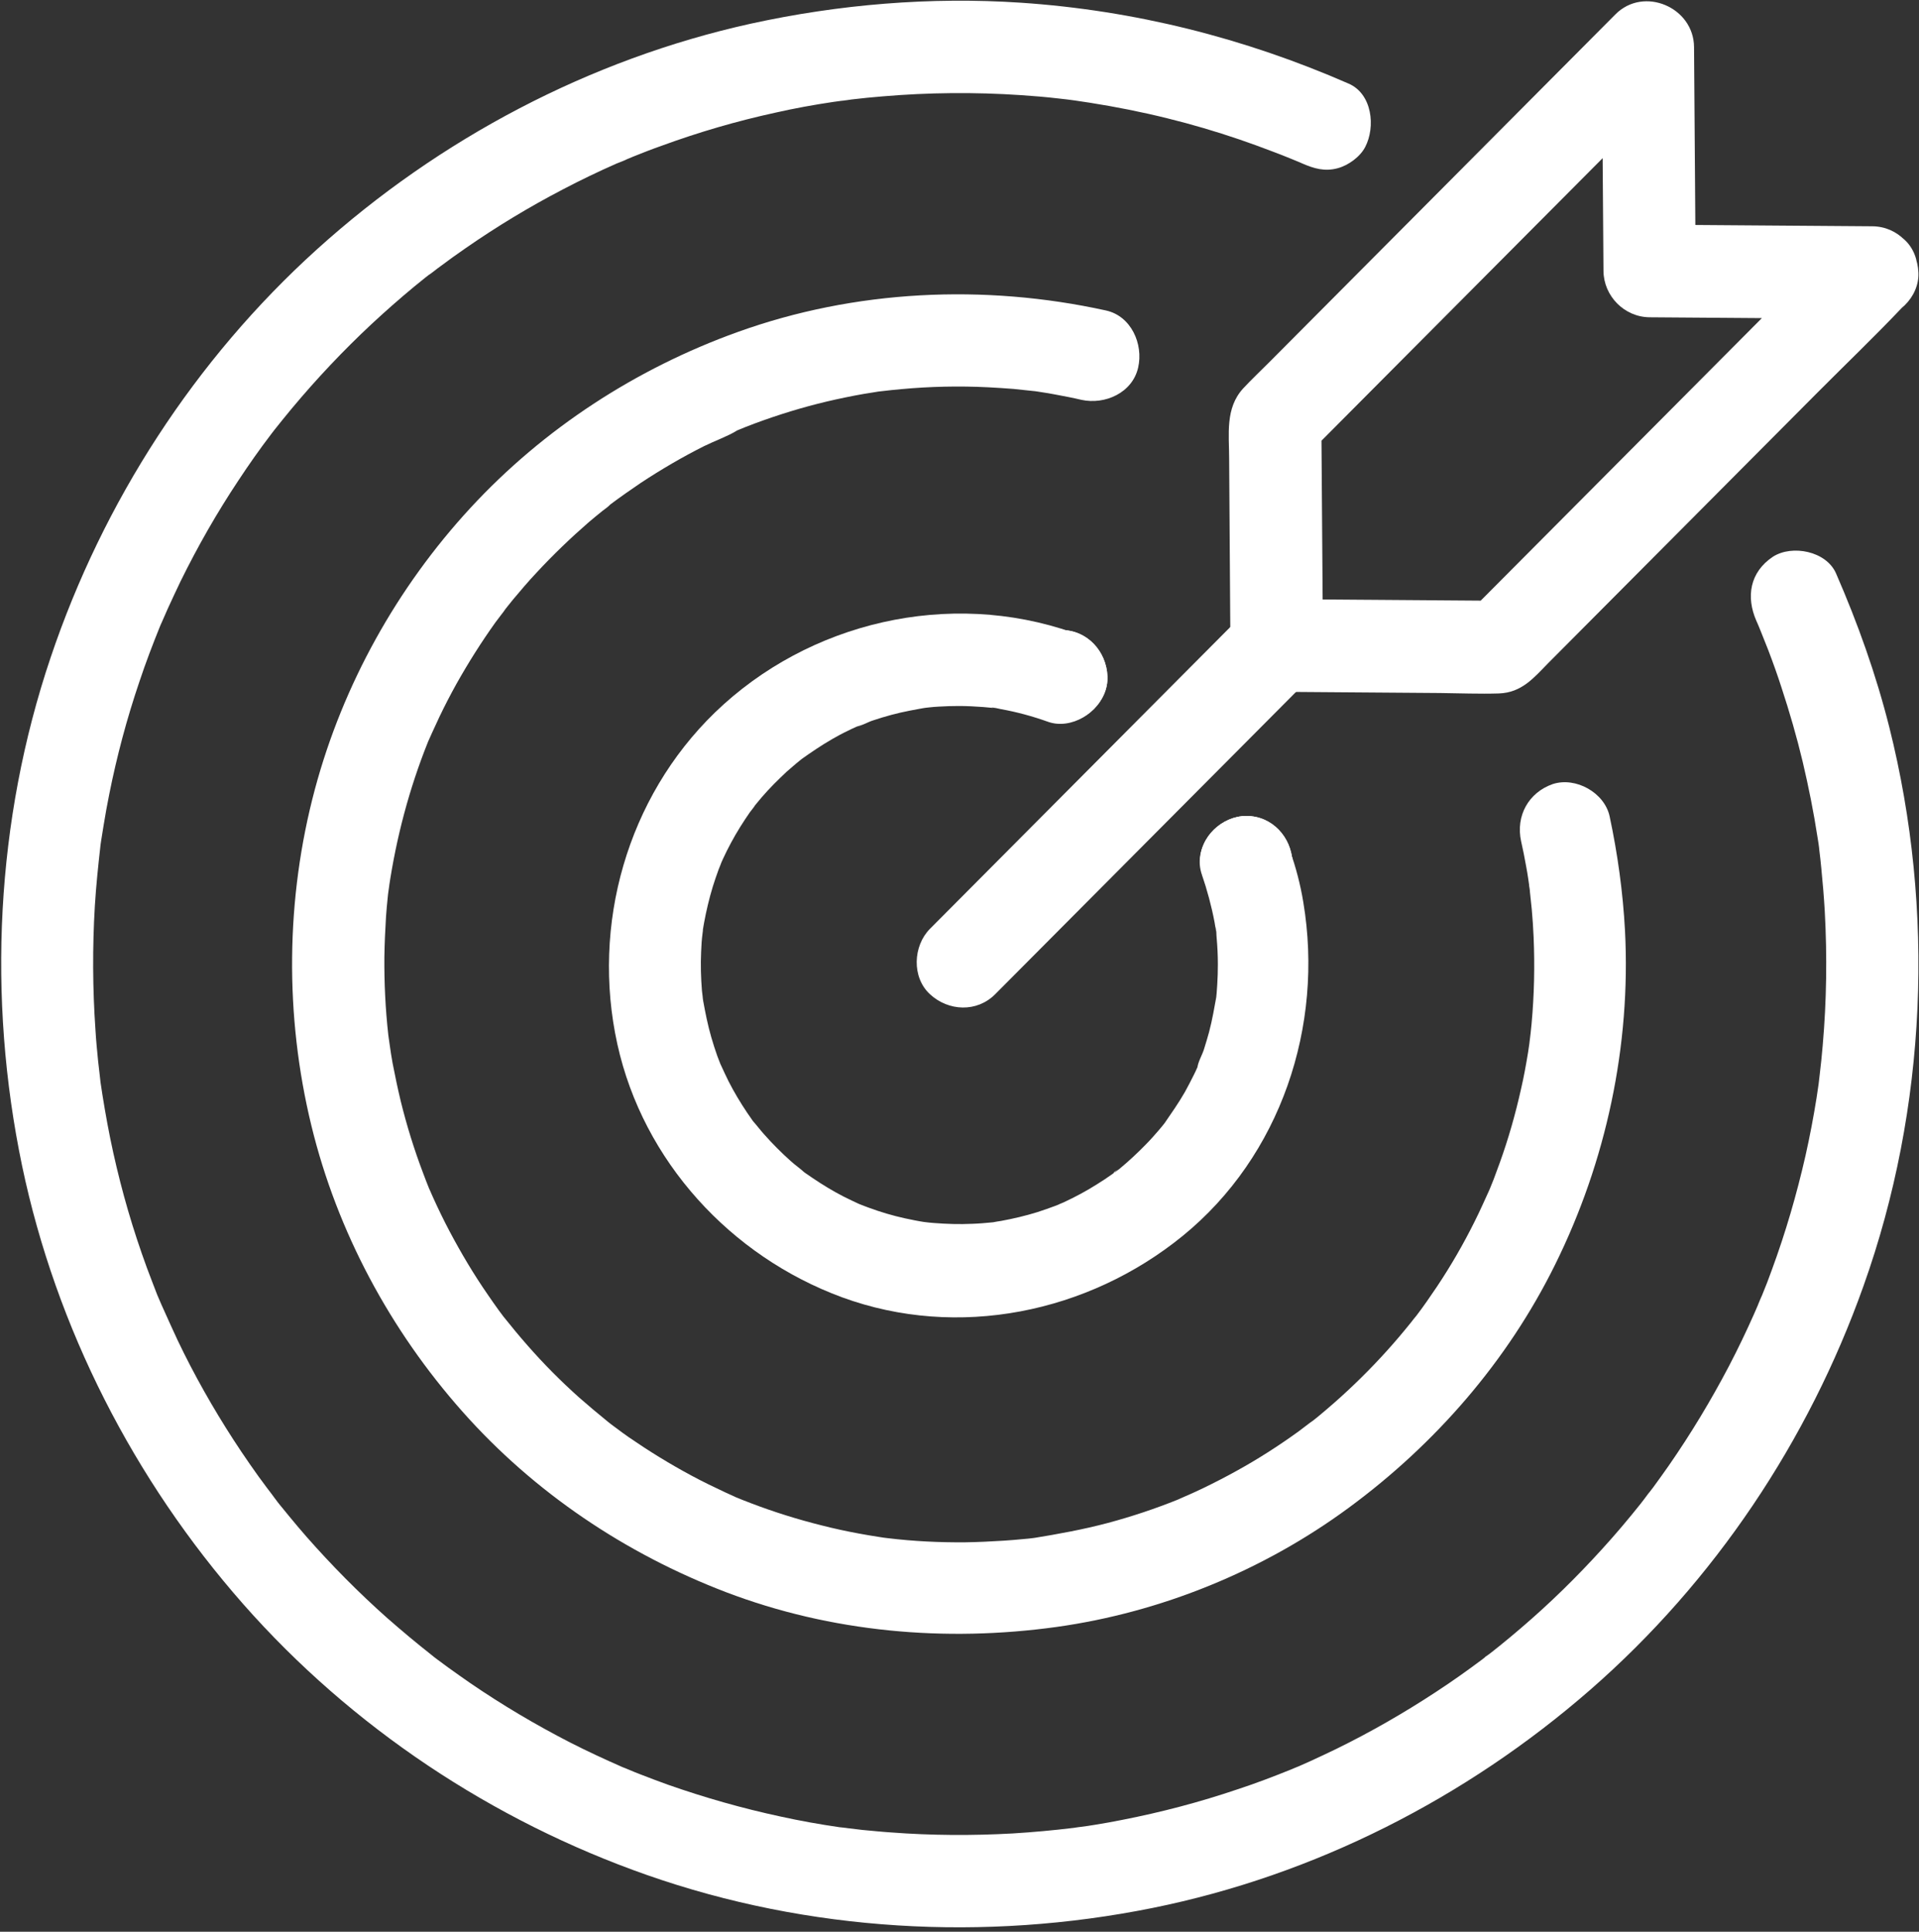
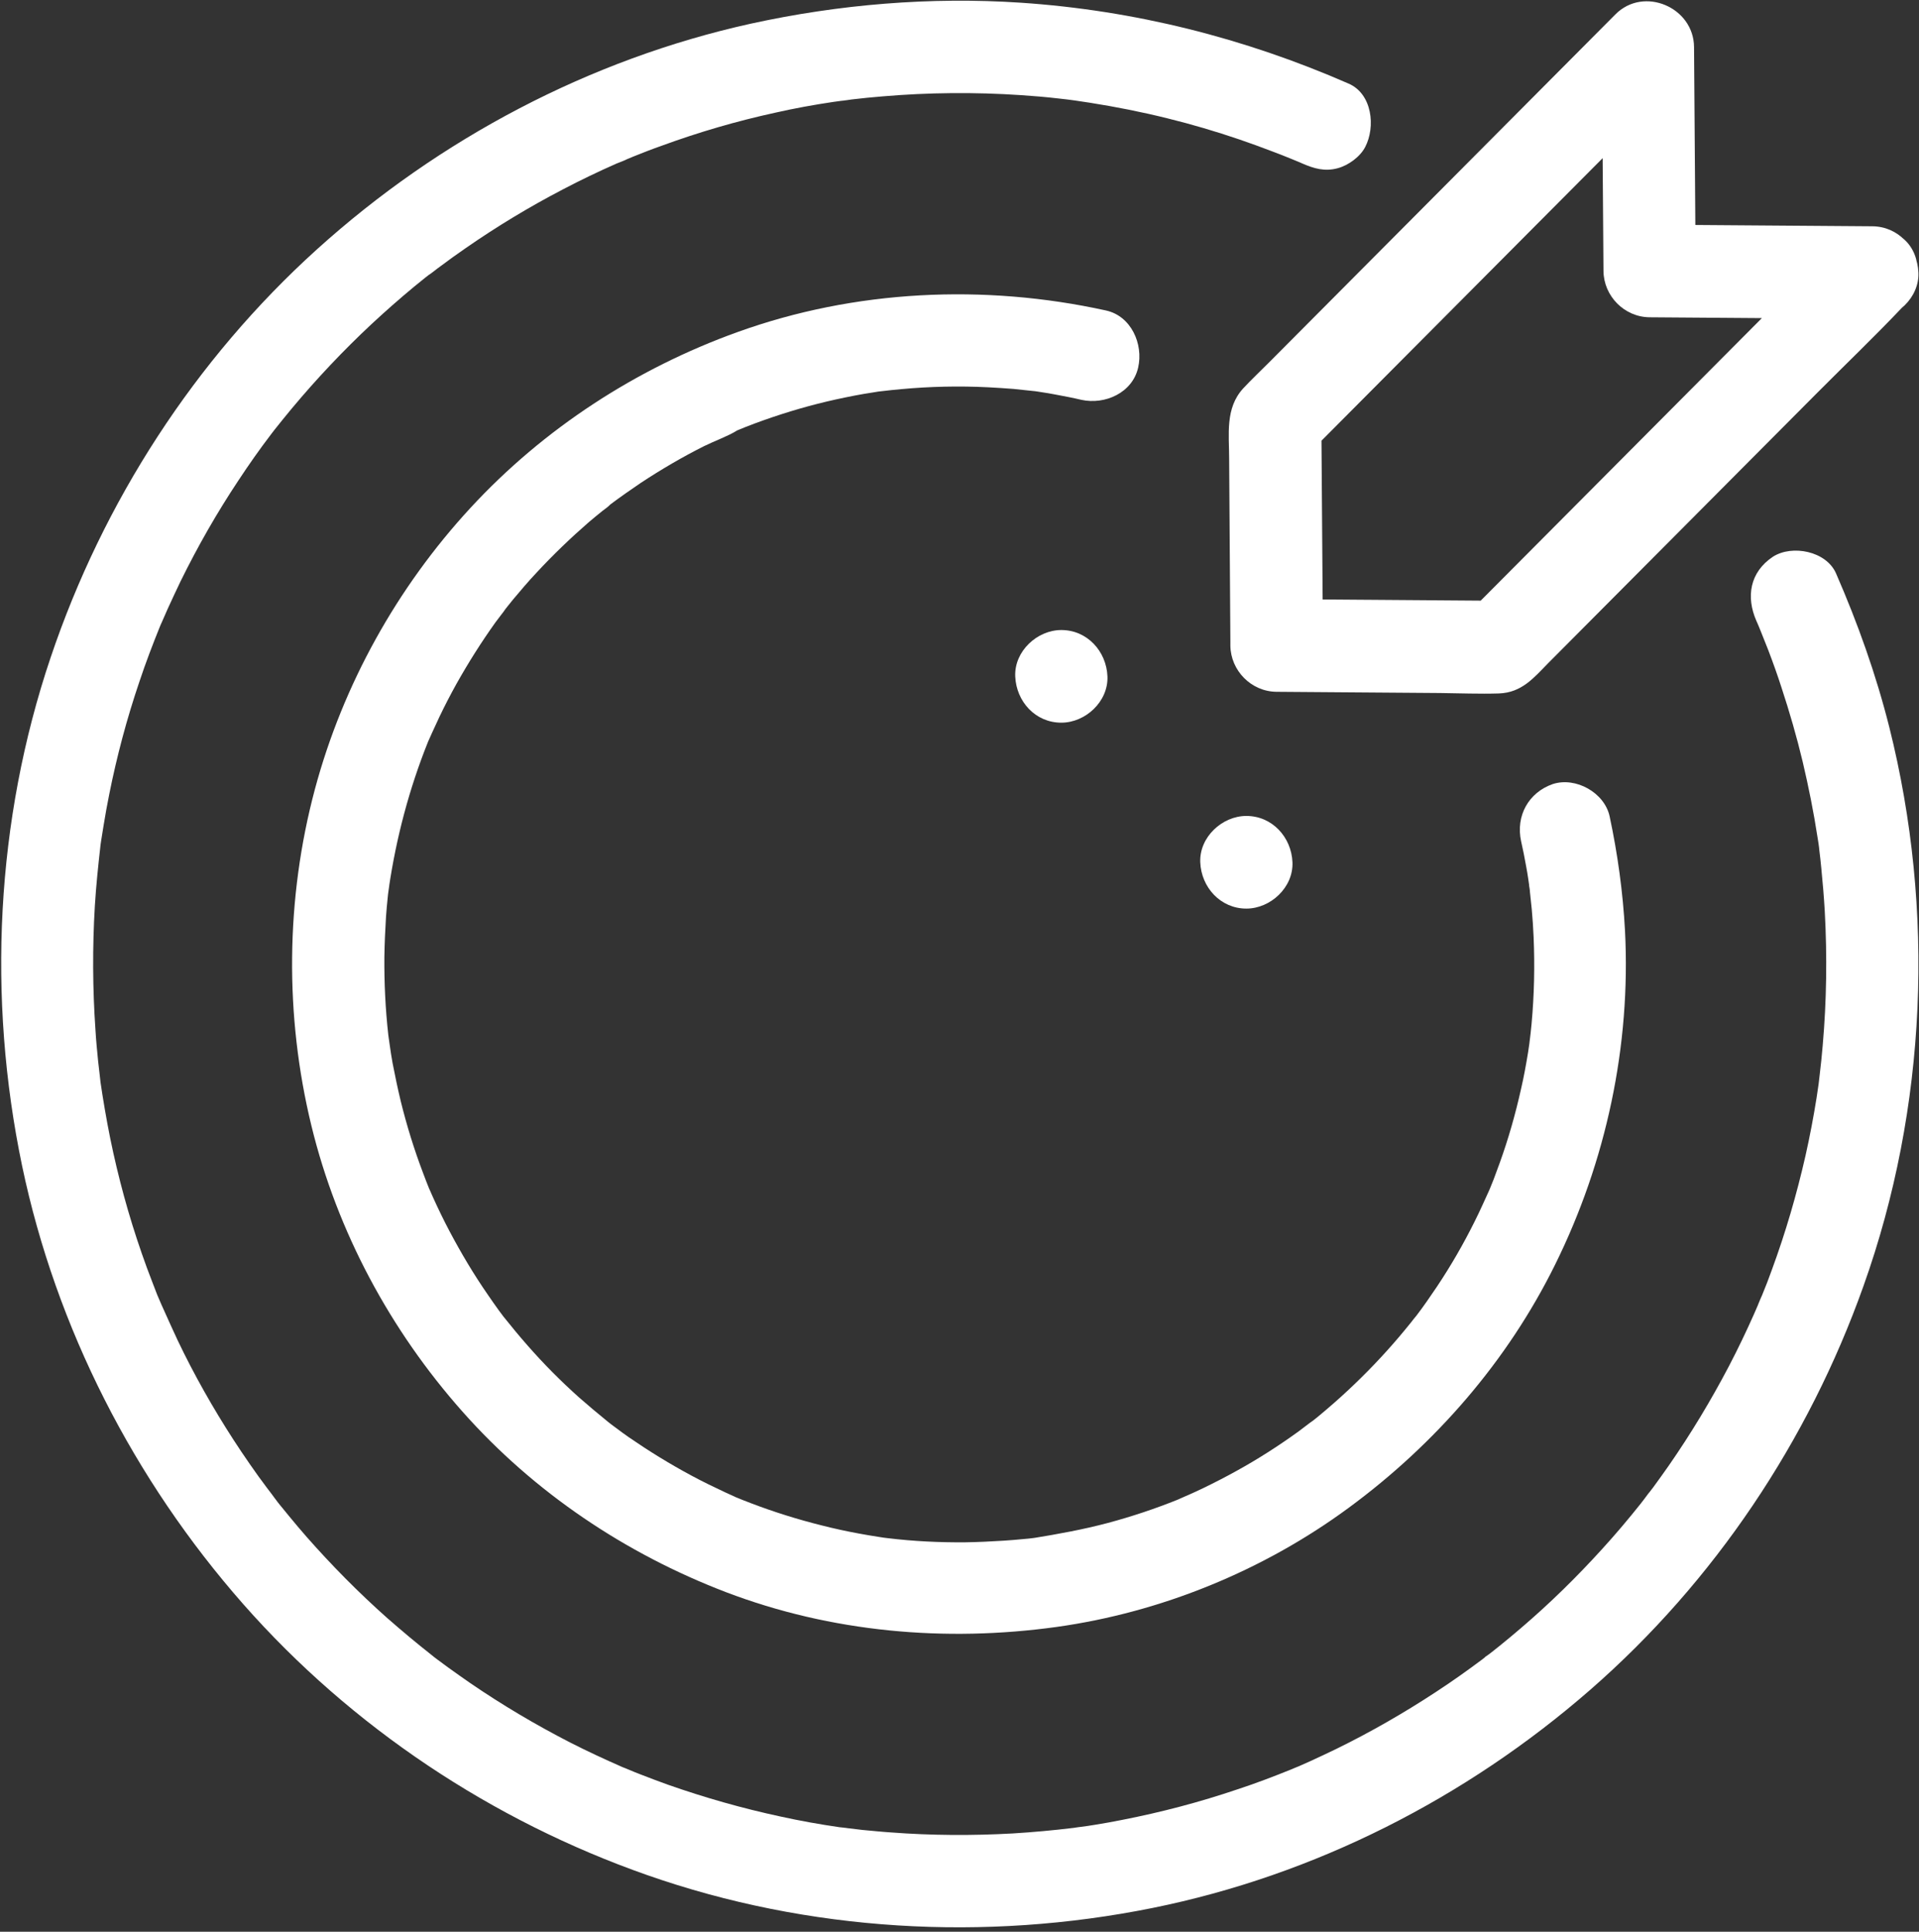
<svg xmlns="http://www.w3.org/2000/svg" width="150" height="151" viewBox="0 0 150 151" fill="none">
  <rect x="0" y="0" width="150" height="151" fill="#333333" stroke="none" />
-   <path d="M82.96 56.49C84.85 56.49 86.644 54.832 86.564 52.869C86.484 50.905 84.978 49.248 82.96 49.248C81.07 49.248 79.276 50.905 79.356 52.869C79.437 54.832 80.926 56.49 82.96 56.49Z" fill="white" />
  <path d="M137.285 48.523C137.349 48.668 137.733 49.537 137.365 48.7C137.461 48.91 137.541 49.135 137.637 49.36C137.83 49.843 138.022 50.326 138.214 50.809C138.582 51.774 138.935 52.756 139.255 53.754C139.88 55.653 140.44 57.584 140.905 59.532C141.369 61.495 141.769 63.491 142.074 65.486C142.122 65.776 142.17 66.066 142.202 66.355C142.122 65.519 142.186 66.194 142.202 66.404C142.266 66.886 142.314 67.369 142.362 67.852C142.474 68.979 142.57 70.105 142.634 71.232C142.826 74.724 142.778 78.233 142.474 81.709C142.41 82.481 142.33 83.254 142.234 84.042C142.218 84.219 142.186 84.413 142.17 84.59C142.074 85.394 142.298 83.704 142.186 84.509C142.122 84.944 142.058 85.378 141.994 85.813C141.753 87.326 141.465 88.838 141.129 90.335C140.44 93.361 139.575 96.338 138.502 99.251C138.262 99.927 138.006 100.587 137.733 101.247C137.621 101.504 137.109 102.631 137.605 101.568C137.429 101.955 137.269 102.357 137.093 102.743C136.484 104.111 135.844 105.447 135.155 106.767C133.746 109.454 132.176 112.062 130.446 114.556C130.046 115.136 129.63 115.699 129.213 116.278C129.005 116.552 128.781 116.825 128.573 117.115C129.165 116.246 128.765 116.858 128.621 117.051C128.492 117.212 128.364 117.389 128.236 117.55C127.275 118.757 126.282 119.931 125.241 121.074C123.255 123.263 121.157 125.323 118.915 127.238C118.355 127.721 117.794 128.188 117.217 128.654C116.913 128.896 116.609 129.137 116.305 129.378C116.128 129.523 115.76 129.733 116.529 129.201C116.305 129.362 116.08 129.539 115.856 129.716C114.671 130.602 113.47 131.455 112.237 132.259C109.738 133.901 107.128 135.398 104.437 136.717C103.764 137.039 103.092 137.361 102.419 137.667C102.099 137.812 101.778 137.956 101.442 138.101C101.346 138.133 100.689 138.423 101.282 138.166C101.891 137.908 101.026 138.262 100.93 138.311C99.536 138.874 98.143 139.405 96.718 139.872C93.771 140.869 90.776 141.658 87.733 142.253C87.012 142.398 86.291 142.527 85.587 142.64C85.218 142.704 84.866 142.752 84.498 142.801C84.273 142.833 84.065 142.849 83.841 142.897C84.93 142.704 84.161 142.849 83.921 142.881C82.335 143.074 80.75 143.219 79.164 143.316C75.993 143.493 72.79 143.477 69.619 143.235C68.882 143.187 68.146 143.106 67.409 143.042C67.008 142.994 66.608 142.946 66.208 142.897C66.031 142.881 65.839 142.849 65.663 142.833C66.784 142.929 65.903 142.865 65.647 142.833C64.094 142.608 62.556 142.334 61.019 141.996C58.024 141.352 55.077 140.515 52.194 139.501C51.489 139.244 50.785 138.986 50.096 138.713C49.76 138.584 49.439 138.455 49.103 138.311C48.975 138.262 48.847 138.198 48.703 138.15C48.35 138.005 48.446 138.037 48.975 138.262C48.847 138.214 48.719 138.15 48.59 138.101C47.229 137.506 45.884 136.878 44.555 136.202C41.864 134.818 39.253 133.273 36.739 131.551C36.162 131.149 35.586 130.746 35.009 130.328C34.721 130.119 34.449 129.91 34.16 129.7C33.984 129.572 33.824 129.443 33.664 129.314C33.119 128.912 34.305 129.813 33.728 129.362C32.543 128.429 31.39 127.463 30.253 126.466C28.026 124.486 25.928 122.362 23.959 120.125C23.494 119.593 23.046 119.062 22.597 118.515C22.357 118.209 22.101 117.92 21.86 117.614C21.748 117.469 21.636 117.34 21.54 117.196C21.476 117.099 20.899 116.391 21.3 116.89C21.7 117.389 21.252 116.825 21.204 116.745C21.092 116.6 20.996 116.471 20.884 116.326C20.659 116.021 20.419 115.699 20.195 115.393C19.746 114.765 19.298 114.122 18.866 113.478C17.216 111.016 15.71 108.441 14.381 105.785C13.676 104.385 13.068 102.953 12.411 101.52C12.908 102.566 12.379 101.456 12.283 101.198C12.155 100.86 12.027 100.538 11.899 100.201C11.61 99.46 11.338 98.72 11.082 97.98C10.057 95.034 9.24 92.041 8.616 88.983C8.311 87.47 8.055 85.958 7.831 84.429C7.719 83.624 7.943 85.314 7.847 84.509C7.831 84.364 7.815 84.219 7.799 84.075C7.751 83.704 7.719 83.334 7.671 82.964C7.59 82.143 7.51 81.339 7.462 80.518C7.238 77.283 7.222 74.048 7.414 70.813C7.51 69.252 7.671 67.707 7.847 66.146C7.943 65.341 7.719 67.031 7.831 66.227C7.863 66.05 7.879 65.856 7.911 65.679C7.975 65.277 8.039 64.875 8.103 64.489C8.231 63.7 8.375 62.895 8.535 62.107C9.128 59.129 9.913 56.184 10.89 53.303C11.386 51.807 11.947 50.342 12.539 48.878C12.619 48.668 12.828 48.266 12.427 49.151C12.523 48.958 12.587 48.765 12.684 48.556C12.828 48.234 12.972 47.896 13.116 47.574C13.436 46.866 13.773 46.158 14.109 45.45C15.454 42.714 16.96 40.074 18.641 37.548C19.458 36.308 20.307 35.101 21.204 33.926C21.268 33.846 21.7 33.283 21.3 33.782C20.899 34.281 21.348 33.717 21.412 33.653C21.636 33.379 21.844 33.106 22.069 32.832C22.549 32.237 23.046 31.641 23.558 31.046C25.528 28.76 27.642 26.588 29.868 24.576C30.957 23.594 32.078 22.629 33.231 21.711C33.392 21.583 33.568 21.454 33.728 21.325C34.193 20.955 33.552 21.47 33.504 21.502C33.824 21.293 34.112 21.035 34.433 20.81C35.073 20.327 35.73 19.86 36.403 19.394C38.837 17.704 41.367 16.175 43.994 14.807C45.371 14.083 46.781 13.407 48.206 12.779C48.478 12.667 49.599 12.248 48.526 12.634C48.863 12.522 49.183 12.361 49.519 12.232C50.24 11.942 50.977 11.653 51.714 11.395C54.612 10.333 57.591 9.464 60.618 8.804C62.108 8.466 63.613 8.193 65.135 7.967C65.503 7.919 65.855 7.871 66.224 7.806C65.039 8.016 66.288 7.806 66.576 7.774C67.377 7.678 68.194 7.597 68.994 7.533C72.582 7.227 76.201 7.195 79.789 7.436C80.766 7.501 81.743 7.581 82.704 7.694C83.184 7.742 83.665 7.806 84.145 7.871C85.122 7.999 83.36 7.758 84.337 7.903C84.626 7.951 84.914 7.983 85.202 8.032C87.236 8.354 89.27 8.756 91.272 9.255C93.162 9.721 95.02 10.269 96.862 10.896C97.758 11.202 98.639 11.524 99.52 11.862C99.953 12.023 100.401 12.2 100.833 12.377C101.09 12.49 101.362 12.586 101.618 12.699C100.785 12.329 101.65 12.715 101.794 12.779C102.723 13.182 103.556 13.423 104.565 13.149C105.398 12.924 106.311 12.264 106.711 11.492C107.528 9.931 107.272 7.34 105.414 6.535C97.246 2.962 88.662 0.806 79.773 0.21C72.726 -0.257 65.583 0.339 58.68 1.852C46.092 4.636 34.337 10.848 24.775 19.49C15.246 28.101 8.055 39.221 3.955 51.404C-0.337 64.134 -1.01 78.007 1.729 91.14C4.387 103.822 10.473 115.683 19.01 125.387C27.498 135.027 38.501 142.334 50.576 146.567C63.197 150.992 77.002 151.781 90.087 149.142C102.755 146.583 114.591 140.564 124.328 132.066C134.002 123.617 141.353 112.641 145.661 100.522C150.626 86.601 151.267 71.151 147.679 56.844C146.638 52.708 145.213 48.717 143.515 44.822C142.762 43.084 140.088 42.553 138.582 43.518C136.773 44.725 136.468 46.657 137.285 48.523Z" fill="white" />
  <path d="M97.422 71.023C99.312 71.023 101.106 69.365 101.026 67.402C100.946 65.438 99.44 63.781 97.422 63.781C95.532 63.781 93.739 65.438 93.819 67.402C93.899 69.365 95.404 71.023 97.422 71.023Z" fill="white" />
  <path d="M82.96 56.49C84.85 56.49 86.644 54.832 86.564 52.869C86.484 50.905 84.978 49.248 82.96 49.248C81.07 49.248 79.276 50.905 79.356 52.869C79.437 54.832 80.926 56.49 82.96 56.49Z" fill="white" />
  <path d="M118.899 65.76C119.043 66.404 119.172 67.031 119.284 67.675C119.348 68.029 119.412 68.367 119.46 68.721C119.476 68.866 119.508 69.027 119.524 69.172C119.54 69.284 119.54 69.88 119.556 69.445C119.588 68.979 119.572 69.59 119.588 69.719C119.604 69.864 119.62 70.025 119.636 70.17C119.668 70.475 119.7 70.781 119.732 71.087C119.796 71.795 119.844 72.519 119.876 73.244C119.972 75.513 119.924 77.766 119.716 80.035C119.668 80.518 119.62 81.001 119.556 81.468C119.476 82.143 119.668 80.711 119.572 81.387C119.524 81.677 119.492 81.966 119.444 82.256C119.284 83.238 119.108 84.203 118.883 85.169C118.451 87.1 117.906 89.016 117.234 90.882C117.074 91.317 116.913 91.751 116.753 92.186C116.673 92.379 116.593 92.588 116.513 92.781C116.465 92.91 116.401 93.039 116.353 93.184C116.177 93.618 116.657 92.492 116.465 92.91C116.065 93.779 115.68 94.664 115.248 95.517C114.383 97.255 113.406 98.945 112.333 100.555C111.804 101.343 111.26 102.132 110.683 102.888C110.619 102.969 110.555 103.049 110.491 103.146C110.267 103.468 110.747 102.808 110.731 102.824C110.571 103.001 110.427 103.21 110.267 103.403C109.963 103.79 109.642 104.16 109.322 104.546C108.089 105.994 106.776 107.362 105.398 108.65C104.677 109.326 103.941 109.97 103.188 110.597C103.028 110.726 102.868 110.871 102.692 111C102.611 111.064 102.531 111.128 102.451 111.193C101.987 111.563 102.643 111.048 102.676 111.016C102.275 111.289 101.891 111.611 101.49 111.901C99.953 113.011 98.351 114.041 96.686 114.959C95.821 115.441 94.94 115.892 94.043 116.327C93.659 116.504 93.274 116.697 92.89 116.858C92.778 116.906 91.961 117.26 92.538 117.019C93.114 116.777 92.201 117.147 92.089 117.212C90.295 117.936 88.454 118.548 86.596 119.046C84.658 119.561 82.704 119.915 80.718 120.237C80.686 120.237 81.535 120.141 81.135 120.173C81.022 120.189 80.91 120.205 80.798 120.221C80.542 120.253 80.286 120.286 80.029 120.302C79.517 120.35 79.004 120.398 78.476 120.43C77.467 120.495 76.458 120.543 75.449 120.559C73.431 120.575 71.413 120.479 69.411 120.237C69.235 120.221 68.402 120.109 69.011 120.189C69.619 120.27 68.867 120.173 68.722 120.141C68.178 120.06 67.633 119.964 67.105 119.867C66.144 119.69 65.183 119.481 64.238 119.24C62.364 118.773 60.506 118.193 58.697 117.501C58.264 117.34 57.832 117.163 57.399 116.986C56.807 116.745 58.104 117.308 57.383 116.97C57.159 116.874 56.935 116.761 56.711 116.665C55.814 116.246 54.917 115.812 54.052 115.345C52.37 114.444 50.753 113.446 49.183 112.368C48.815 112.11 48.431 111.836 48.078 111.563C47.886 111.418 47.678 111.273 47.486 111.112C47.021 110.758 48.094 111.595 47.47 111.096C46.733 110.501 46.012 109.889 45.291 109.261C43.85 107.974 42.489 106.606 41.224 105.158C40.599 104.449 39.99 103.709 39.398 102.969C39.013 102.486 39.894 103.645 39.382 102.953C39.254 102.776 39.126 102.615 38.997 102.438C38.709 102.035 38.421 101.633 38.149 101.231C37.044 99.637 36.05 97.964 35.138 96.242C34.689 95.389 34.273 94.536 33.872 93.65C33.792 93.457 33.696 93.264 33.616 93.071C33.264 92.266 33.84 93.634 33.6 93.055C33.408 92.588 33.232 92.122 33.056 91.655C32.367 89.836 31.79 87.969 31.326 86.086C31.086 85.089 30.878 84.091 30.685 83.093C30.605 82.626 30.525 82.159 30.461 81.677C30.445 81.532 30.333 80.775 30.413 81.387C30.493 82.015 30.381 81.049 30.349 80.872C30.125 78.86 30.029 76.832 30.045 74.805C30.061 73.759 30.109 72.696 30.173 71.65C30.205 71.168 30.253 70.685 30.301 70.202C30.317 69.977 30.349 69.767 30.381 69.542C30.397 69.429 30.413 69.317 30.429 69.204C30.477 68.737 30.301 70.057 30.397 69.397C30.974 65.486 31.983 61.656 33.456 57.987C33.504 57.858 33.792 57.166 33.568 57.729C33.344 58.276 33.664 57.536 33.728 57.375C33.937 56.925 34.145 56.474 34.353 56.023C34.769 55.154 35.202 54.317 35.666 53.48C36.595 51.823 37.62 50.197 38.725 48.652C38.997 48.282 39.286 47.928 39.542 47.558C38.965 48.427 39.398 47.751 39.558 47.542C39.734 47.317 39.91 47.107 40.087 46.882C40.695 46.158 41.304 45.434 41.96 44.742C43.242 43.358 44.619 42.038 46.044 40.799C46.397 40.509 46.749 40.203 47.101 39.929C47.294 39.785 47.502 39.64 47.678 39.463C47.694 39.447 47.053 39.929 47.358 39.704C47.502 39.608 47.63 39.495 47.774 39.382C48.527 38.819 49.312 38.272 50.096 37.741C51.682 36.695 53.331 35.729 55.029 34.876C55.878 34.458 56.807 34.136 57.624 33.653C57.575 33.685 56.791 33.991 57.351 33.766C57.447 33.717 57.544 33.685 57.64 33.637C57.832 33.556 58.04 33.476 58.232 33.395C58.729 33.202 59.225 33.009 59.738 32.832C61.563 32.188 63.437 31.641 65.343 31.223C66.304 31.014 67.265 30.82 68.242 30.676C68.498 30.627 68.754 30.595 68.995 30.563C69.667 30.466 68.242 30.66 68.915 30.579C69.427 30.515 69.94 30.466 70.452 30.418C72.71 30.209 74.984 30.161 77.243 30.273C77.899 30.305 78.572 30.354 79.229 30.402C79.533 30.434 79.837 30.466 80.141 30.499C80.35 30.515 80.542 30.547 80.75 30.563C80.814 30.563 81.327 30.66 80.878 30.579C80.446 30.499 81.311 30.643 81.439 30.66C81.791 30.708 82.127 30.772 82.48 30.837C83.168 30.965 83.857 31.094 84.53 31.255C86.372 31.657 88.518 30.708 88.966 28.728C89.383 26.894 88.422 24.705 86.452 24.27C76.938 22.178 66.832 22.645 57.64 25.96C49.728 28.809 42.505 33.492 36.771 39.704C31.038 45.916 26.809 53.513 24.615 61.688C22.325 70.25 22.245 79.391 24.343 88.002C26.361 96.29 30.509 103.983 36.147 110.34C41.752 116.665 48.879 121.444 56.743 124.454C64.975 127.592 73.895 128.381 82.592 127.174C90.776 126.031 98.768 122.764 105.43 117.855C112.189 112.882 117.826 106.413 121.558 98.849C125.546 90.786 127.484 81.741 127.019 72.745C126.859 69.751 126.443 66.742 125.818 63.813C125.418 61.962 123.176 60.707 121.382 61.286C119.476 61.946 118.467 63.781 118.899 65.76Z" fill="white" />
-   <path d="M97.422 71.023C99.312 71.023 101.106 69.365 101.026 67.402C100.946 65.438 99.44 63.781 97.422 63.781C95.532 63.781 93.739 65.438 93.819 67.402C93.899 69.365 95.404 71.023 97.422 71.023Z" fill="white" />
-   <path d="M93.946 68.367C94.363 69.59 94.699 70.829 94.939 72.101C94.971 72.294 95.003 72.487 95.035 72.68C95.115 73.099 95.019 72.455 95.003 72.439C95.1 72.68 95.067 73.05 95.1 73.308C95.163 74 95.195 74.692 95.195 75.384C95.195 75.915 95.18 76.446 95.147 76.961C95.132 77.186 95.115 77.412 95.1 77.637C95.083 77.75 95.083 77.862 95.067 77.975C95.003 78.555 95.051 78.088 95.1 77.782C94.923 78.748 94.763 79.713 94.507 80.679C94.379 81.129 94.251 81.58 94.106 82.031C93.962 82.481 93.658 82.98 93.594 83.447C93.594 83.463 93.914 82.723 93.754 83.077C93.69 83.206 93.642 83.334 93.578 83.463C93.498 83.656 93.402 83.849 93.306 84.043C93.082 84.493 92.857 84.928 92.617 85.362C92.121 86.231 91.56 87.02 90.999 87.841C90.791 88.162 91.256 87.503 91.24 87.535C91.176 87.615 91.112 87.696 91.047 87.776C90.887 87.969 90.743 88.162 90.583 88.34C90.263 88.71 89.942 89.08 89.59 89.434C88.933 90.11 88.245 90.754 87.508 91.365C87.428 91.43 87.348 91.494 87.268 91.558C87.028 91.751 86.883 91.687 87.492 91.381C87.316 91.462 87.14 91.639 86.98 91.751C86.579 92.041 86.163 92.315 85.746 92.572C84.913 93.103 84.033 93.57 83.136 93.988C82.944 94.069 82.735 94.149 82.559 94.246C82.543 94.262 83.296 93.956 82.928 94.085C82.799 94.133 82.655 94.198 82.527 94.246C82.063 94.423 81.582 94.584 81.102 94.745C80.173 95.034 79.212 95.26 78.251 95.437C78.043 95.469 77.819 95.501 77.594 95.549C76.97 95.646 78.411 95.453 77.562 95.549C77.05 95.598 76.521 95.646 76.009 95.662C75 95.71 73.991 95.678 72.982 95.598C72.726 95.582 72.469 95.549 72.213 95.517C71.813 95.485 72.662 95.582 72.629 95.582C72.517 95.566 72.405 95.549 72.309 95.533C71.765 95.453 71.236 95.34 70.708 95.228C69.763 95.018 68.834 94.745 67.921 94.407C67.713 94.326 67.521 94.262 67.328 94.181C66.512 93.86 67.873 94.439 67.296 94.181C66.848 93.972 66.4 93.763 65.951 93.538C65.102 93.103 64.285 92.604 63.501 92.073C63.292 91.928 63.1 91.8 62.892 91.655C62.812 91.59 62.732 91.526 62.636 91.462C62.316 91.252 62.972 91.719 62.94 91.703C62.588 91.365 62.171 91.091 61.803 90.754C61.066 90.094 60.378 89.402 59.721 88.661C59.417 88.323 59.144 87.953 58.84 87.615C58.6 87.326 59.096 87.953 59.08 87.937C59.048 87.857 58.952 87.76 58.888 87.68C58.728 87.454 58.568 87.229 58.408 86.988C57.879 86.199 57.383 85.378 56.95 84.525C56.742 84.107 56.55 83.688 56.358 83.27C56.021 82.546 56.582 83.833 56.342 83.254C56.246 83.013 56.166 82.787 56.069 82.546C55.733 81.596 55.445 80.615 55.237 79.633C55.141 79.166 55.044 78.699 54.964 78.233C54.948 78.12 54.932 78.007 54.916 77.911C54.852 77.508 54.98 78.361 54.964 78.329C54.948 78.04 54.9 77.734 54.868 77.444C54.788 76.43 54.756 75.416 54.804 74.402C54.82 73.919 54.852 73.437 54.916 72.954C54.932 72.841 54.948 72.729 54.948 72.616C54.996 72.133 54.836 73.404 54.9 72.922C54.948 72.664 54.98 72.407 55.028 72.165C55.205 71.2 55.429 70.25 55.717 69.301C55.861 68.85 56.005 68.415 56.166 67.981C56.214 67.868 56.55 67.031 56.294 67.611C56.053 68.19 56.438 67.289 56.502 67.16C56.902 66.291 57.351 65.454 57.863 64.633C58.103 64.247 58.36 63.861 58.616 63.491C58.744 63.314 58.952 63.088 59.048 62.895C59.064 62.879 58.568 63.507 58.808 63.217C58.904 63.105 58.984 62.992 59.064 62.895C59.657 62.155 60.297 61.463 60.986 60.803C61.306 60.481 61.643 60.175 61.995 59.886C62.187 59.725 62.364 59.564 62.556 59.419C62.636 59.355 62.716 59.29 62.796 59.226C63.132 58.952 62.043 59.773 62.652 59.339C63.421 58.791 64.205 58.26 65.038 57.778C65.439 57.552 65.839 57.327 66.255 57.134C66.448 57.037 66.64 56.941 66.832 56.86C66.96 56.796 67.088 56.748 67.216 56.683C67.665 56.474 67.072 56.78 66.944 56.796C67.376 56.731 67.825 56.442 68.241 56.313C68.722 56.152 69.202 56.007 69.683 55.878C70.628 55.621 71.588 55.46 72.566 55.283C71.476 55.476 72.325 55.315 72.597 55.299C72.854 55.267 73.11 55.251 73.366 55.235C73.895 55.203 74.407 55.186 74.936 55.186C75.576 55.186 76.217 55.219 76.858 55.267C77.146 55.283 77.434 55.331 77.739 55.347C78.171 55.396 77.514 55.315 77.498 55.315C77.674 55.283 78.027 55.396 78.219 55.428C79.484 55.653 80.717 55.991 81.935 56.426C83.712 57.053 85.954 55.718 86.371 53.899C86.835 51.887 85.762 50.117 83.856 49.441C74.199 46.061 63.212 48.604 55.877 55.701C49.023 62.348 46.204 72.294 48.254 81.612C50.272 90.77 57.126 98.205 65.823 101.408C74.872 104.723 85.042 102.631 92.441 96.612C100.112 90.367 103.492 80.196 101.874 70.524C101.65 69.156 101.297 67.804 100.833 66.5C100.208 64.714 98.335 63.346 96.397 63.974C94.699 64.489 93.274 66.452 93.946 68.367Z" fill="white" />
  <path d="M143.803 18.75C140.504 22.066 137.205 25.381 133.922 28.68C128.717 33.91 123.496 39.157 118.291 44.388C117.089 45.594 115.872 46.818 114.671 48.025C115.52 47.671 116.369 47.316 117.217 46.962C112.141 46.93 107.064 46.882 101.987 46.85C101.266 46.85 100.545 46.834 99.808 46.834C101.01 48.041 102.211 49.248 103.412 50.455C103.38 45.353 103.332 40.251 103.3 35.15C103.3 34.425 103.284 33.701 103.284 32.961C102.932 33.814 102.579 34.667 102.227 35.52C105.526 32.205 108.825 28.889 112.109 25.59C117.314 20.36 122.535 15.113 127.74 9.883C128.941 8.675 130.158 7.452 131.359 6.245C129.309 5.392 127.259 4.539 125.209 3.686C125.241 8.788 125.289 13.89 125.321 18.992C125.321 19.716 125.337 20.44 125.337 21.18C125.353 23.144 126.971 24.785 128.941 24.801C134.018 24.834 139.095 24.882 144.172 24.914C144.893 24.914 145.613 24.93 146.35 24.93C148.24 24.946 150.034 23.256 149.953 21.309C149.873 19.329 148.368 17.704 146.35 17.688C141.273 17.656 136.196 17.608 131.119 17.575C130.398 17.575 129.678 17.559 128.941 17.559C130.142 18.766 131.343 19.973 132.544 21.18C132.512 16.079 132.464 10.977 132.432 5.875C132.432 5.151 132.416 4.427 132.416 3.686C132.4 0.564 128.476 -1.11 126.266 1.128C124.409 2.994 122.551 4.861 120.693 6.728C116.849 10.591 113.005 14.453 109.162 18.316C105.846 21.647 102.531 24.978 99.2 28.326C98.527 29.002 97.823 29.662 97.166 30.37C95.757 31.915 96.077 33.943 96.077 35.858C96.109 40.605 96.141 45.369 96.173 50.117C96.173 50.23 96.173 50.342 96.173 50.455C96.189 52.418 97.807 54.06 99.776 54.076C104.037 54.108 108.297 54.14 112.573 54.172C114.094 54.189 115.648 54.253 117.169 54.205C118.963 54.14 119.908 52.965 121.029 51.823C124.104 48.733 127.179 45.643 130.254 42.553C134.194 38.594 138.118 34.651 142.058 30.692C144.284 28.455 146.574 26.266 148.752 23.965C148.784 23.932 148.816 23.9 148.864 23.852C150.194 22.516 150.306 20.054 148.864 18.734C147.455 17.43 145.229 17.318 143.803 18.75Z" fill="white" />
-   <path d="M77.787 77.718C80.542 74.95 83.312 72.165 86.067 69.397C90.487 64.955 94.908 60.513 99.328 56.072C100.337 55.058 101.346 54.044 102.355 53.03C103.684 51.694 103.796 49.232 102.355 47.912C100.914 46.592 98.688 46.48 97.262 47.912C94.507 50.68 91.737 53.464 88.982 56.233C84.562 60.674 80.141 65.116 75.721 69.558C74.712 70.572 73.703 71.586 72.694 72.6C71.365 73.936 71.253 76.398 72.694 77.718C74.136 79.053 76.362 79.15 77.787 77.718Z" fill="white" />
</svg>